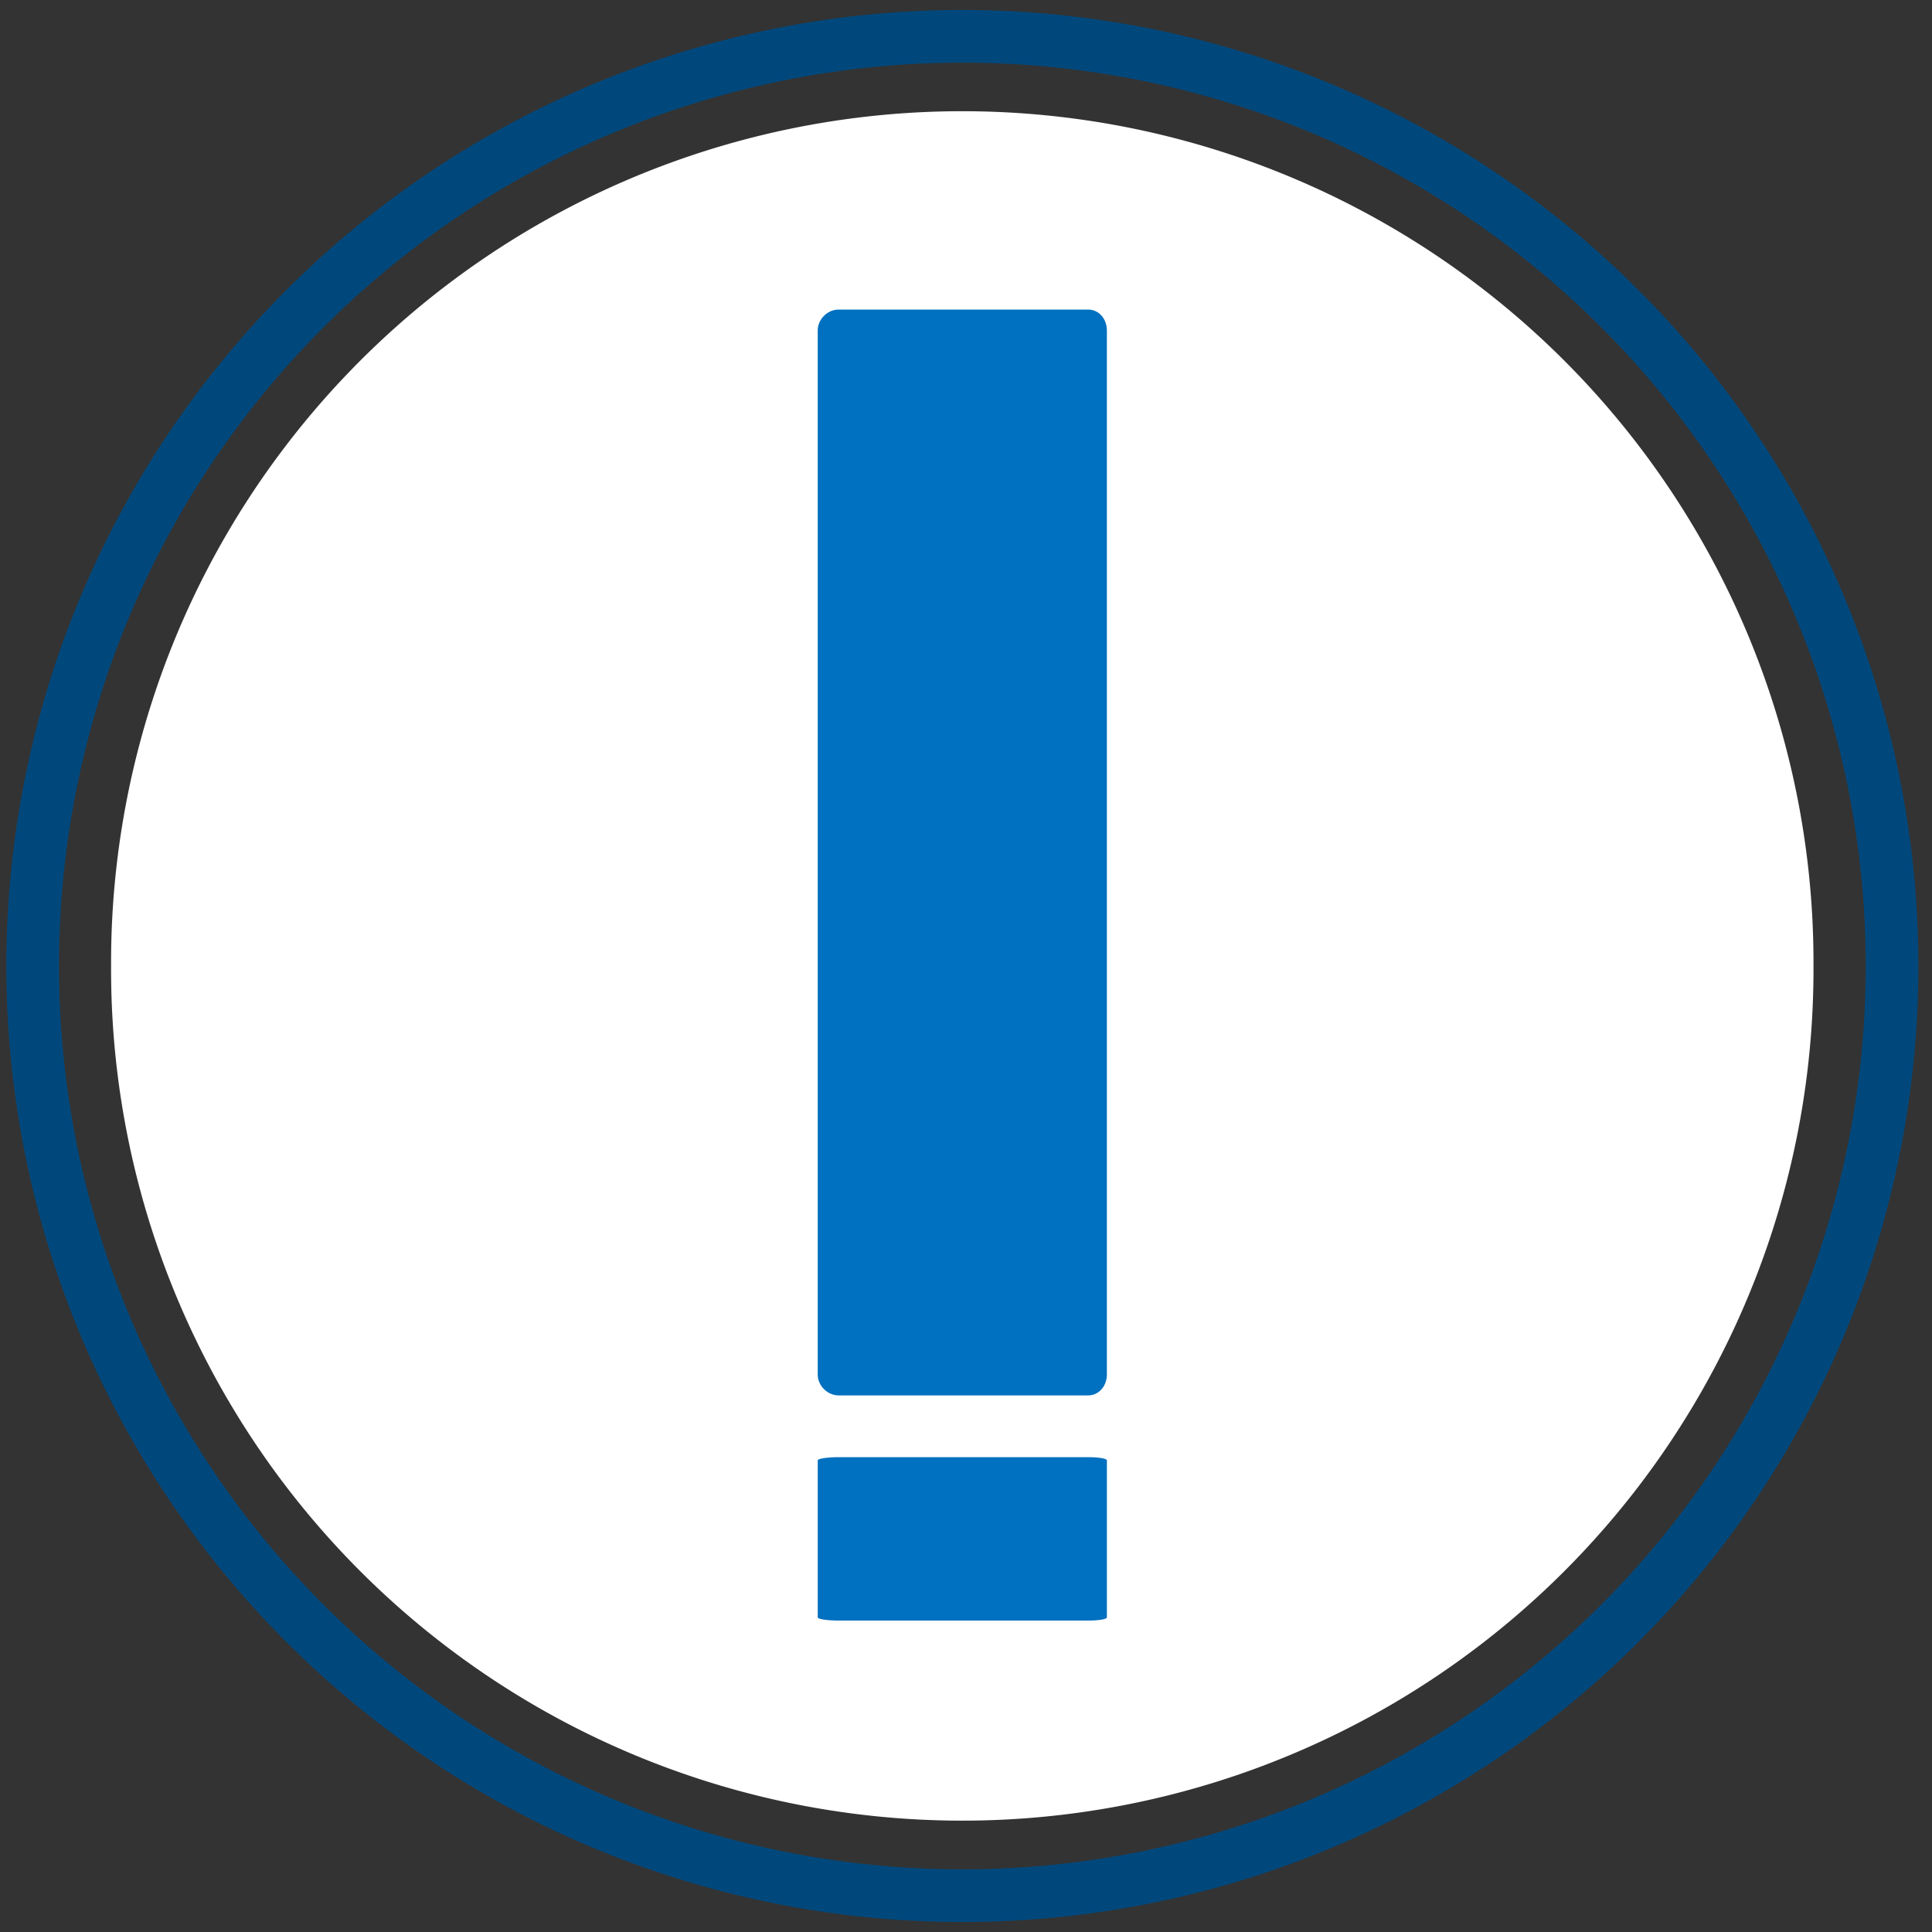
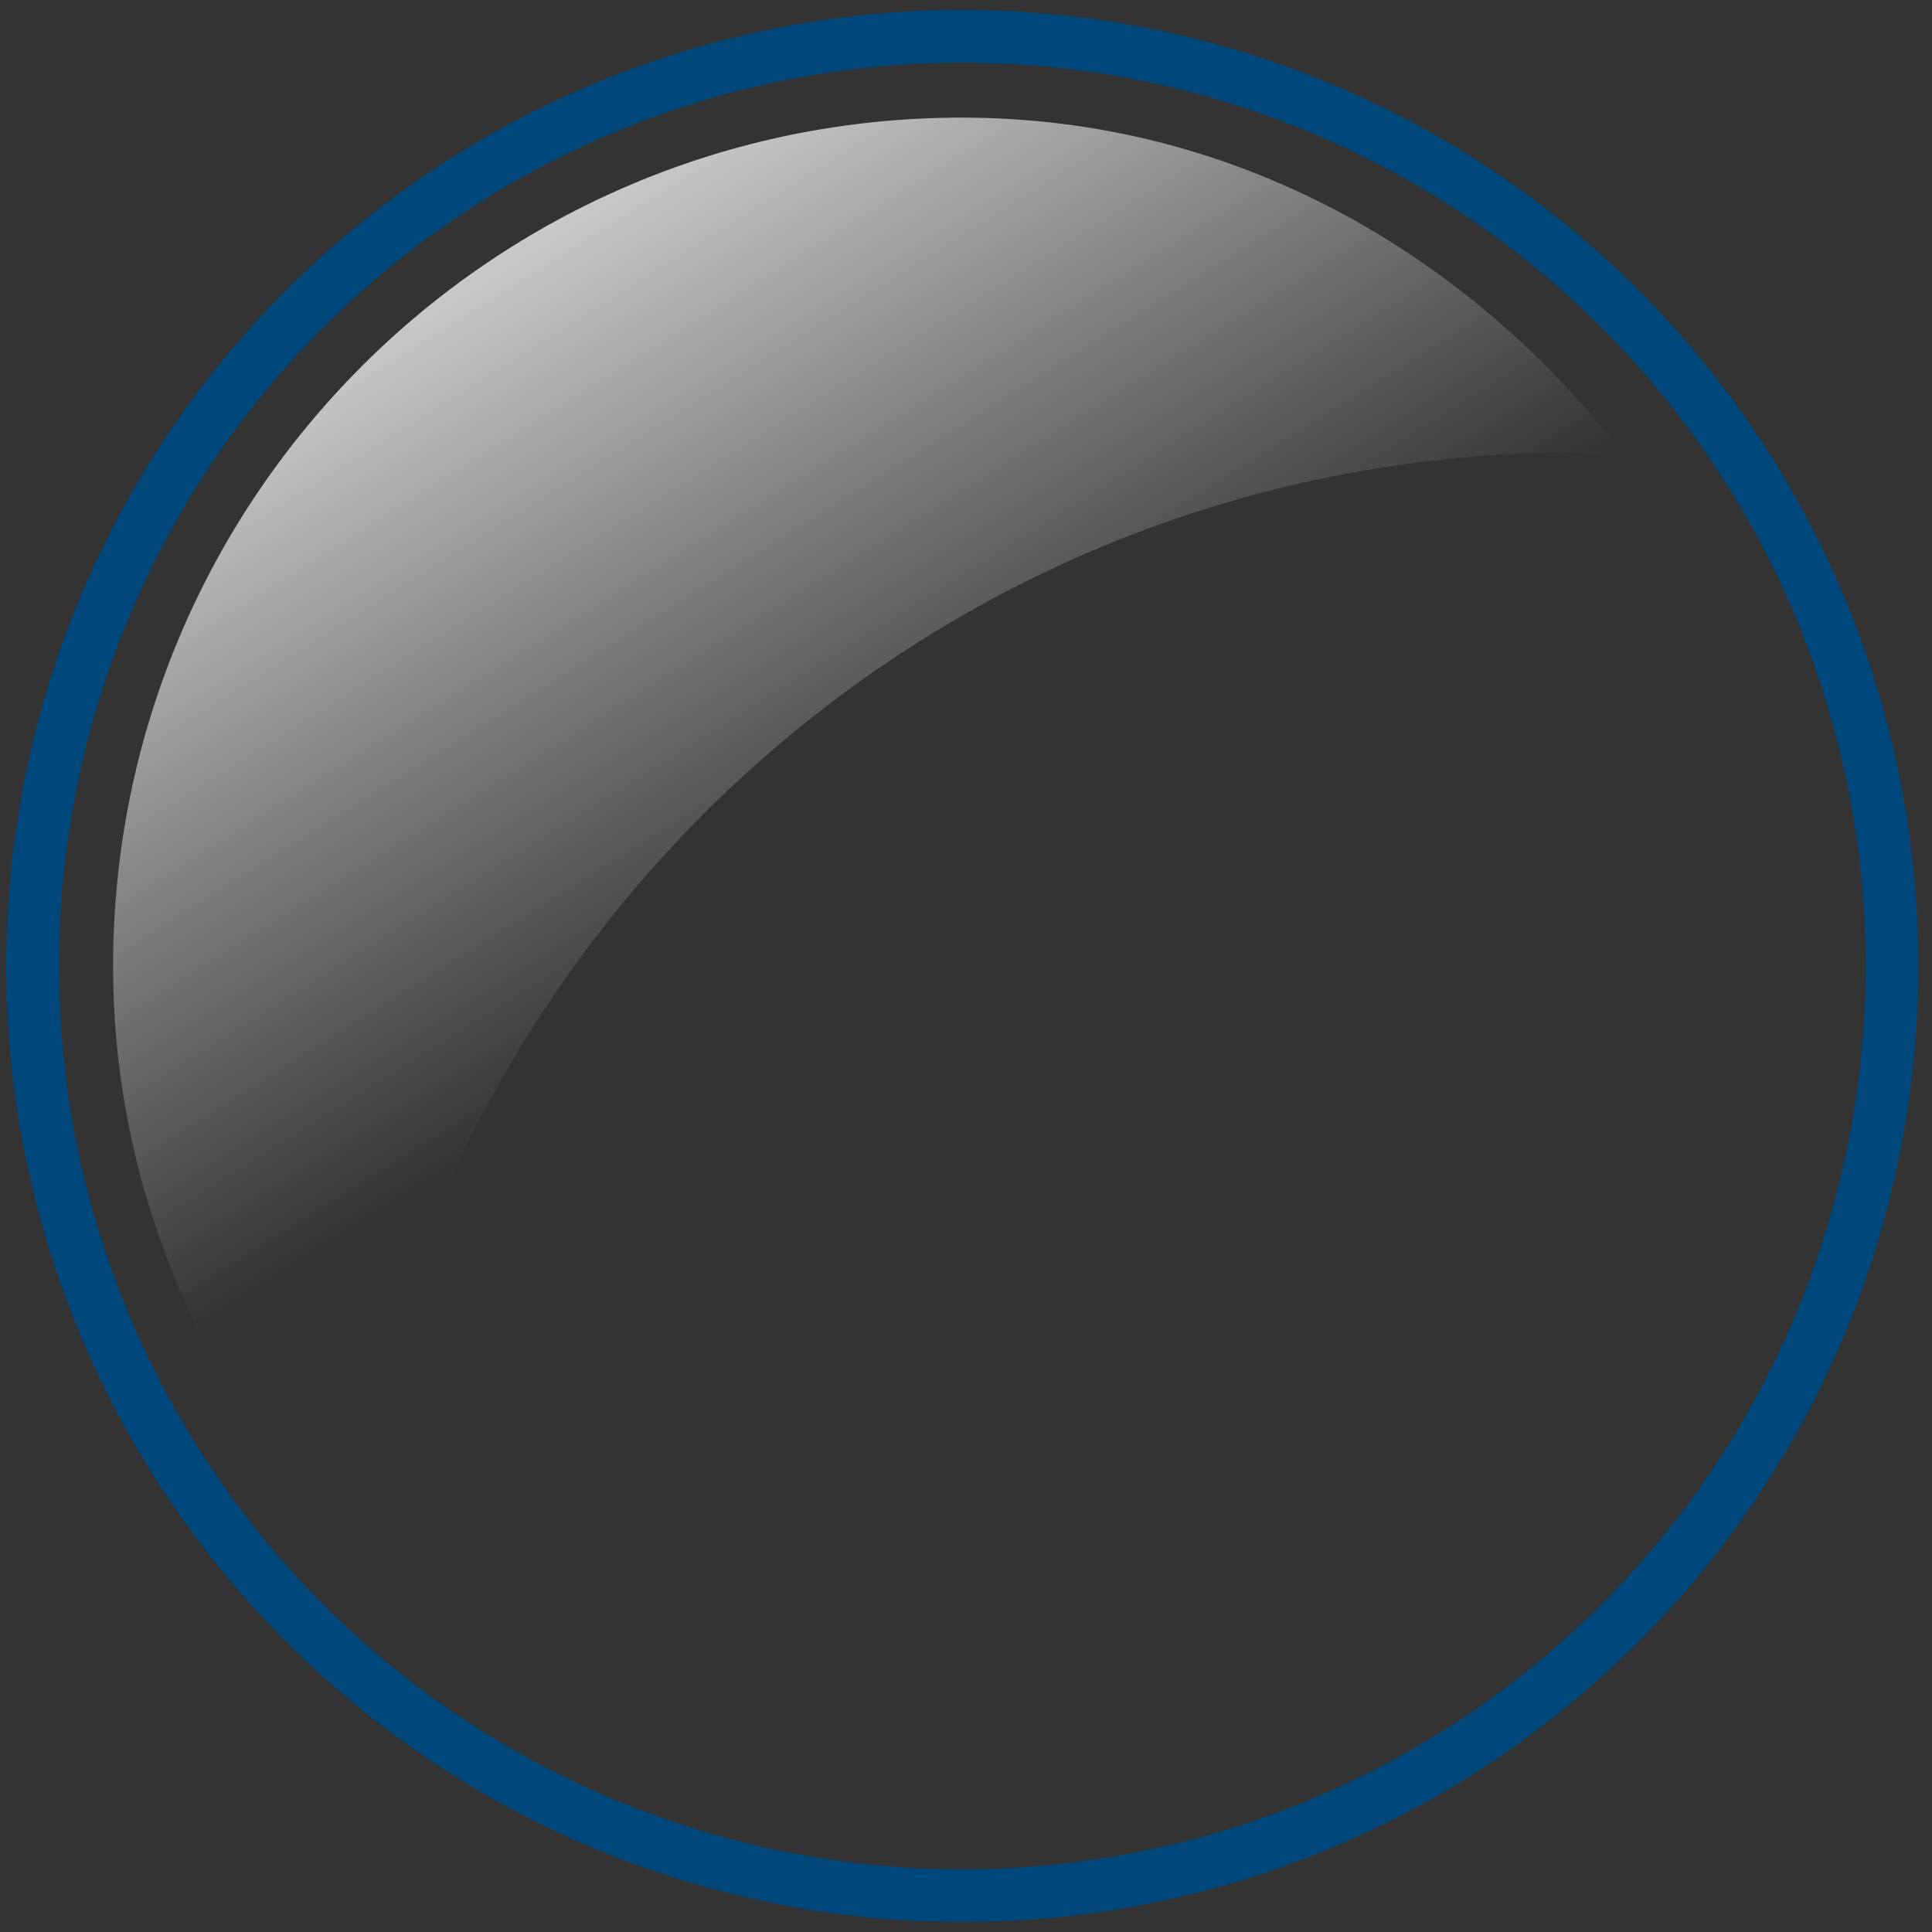
<svg xmlns="http://www.w3.org/2000/svg" xmlns:xlink="http://www.w3.org/1999/xlink" width="133" height="133">
  <rect width="100%" height="100%" fill="#333333" stroke="none" />
  <title>Blue-white warning icon</title>
  <defs>
    <linearGradient id="linearGradient4554-6">
      <stop offset="0" stop-color="#ffffff" id="stop4556-6" />
      <stop offset="1" stop-opacity="0" stop-color="#ffffff" id="stop4558-2" />
    </linearGradient>
    <linearGradient xlink:href="#linearGradient4554-6" y2="0.667" x2="0.336" y1="0.085" x1="-0.051" id="linearGradient3402" />
  </defs>
  <g>
    <title>Layer 1</title>
    <path d="m130.25,66.5a64,64 0 1 1-128,0a64,64 0 1 1128,0z" stroke-width="3.625" stroke="#00487c" fill-rule="nonzero" fill="none" id="path4531-9" />
-     <path d="m124.679,66.495a58.435,58.435 0 1 1-116.869,0a58.435,58.435 0 1 1116.869,0z" stroke-width="0.325" stroke-miterlimit="4" stroke-dashoffset="0" stroke="#ffffff" fill-rule="nonzero" fill="#ffffff" id="path4533-6" />
    <path d="m66.211,8.097c-32.256,0 -58.425,26.169 -58.425,58.425c0,15.498 6.325,29.347 16.181,39.809c5.121,-42.294 40.818,-75.179 84.487,-75.179c1.178,0 2.271,0.239 3.437,0.286c-10.686,-13.898 -26.807,-23.341 -45.68,-23.341z" stroke-width="0.616" fill-rule="nonzero" fill="url(#linearGradient3402)" id="path4537-8" />
-     <path d="m28.872,67.349c-0,0.762 0.67,1.289 1.432,1.289l71.885,0c0.762,0 1.432,-0.527 1.432,-1.289l0,-17.184c0,-0.762 -0.67,-1.432 -1.432,-1.432l-71.885,0c-0.762,-0 -1.432,0.67 -1.432,1.432l0,17.184l0,0l0,0z" transform="rotate(-90 66.246 58.686)" stroke-width="0.616" fill-rule="nonzero" fill="#0070c0" id="rect4574-4" />
-     <path d="m60.622,114.599c-0,0.762 0.101,1.289 0.215,1.289l10.818,0c0.115,0 0.215,-0.527 0.215,-1.289l0,-17.184c0,-0.762 -0.101,-1.432 -0.215,-1.432l-10.818,0c-0.115,0 -0.215,0.67 -0.215,1.432l0,17.184l0,0z" transform="rotate(-90 66.247 105.936)" stroke-width="0.616" fill-rule="nonzero" fill="#0070c0" id="svg_1" />
  </g>
</svg>